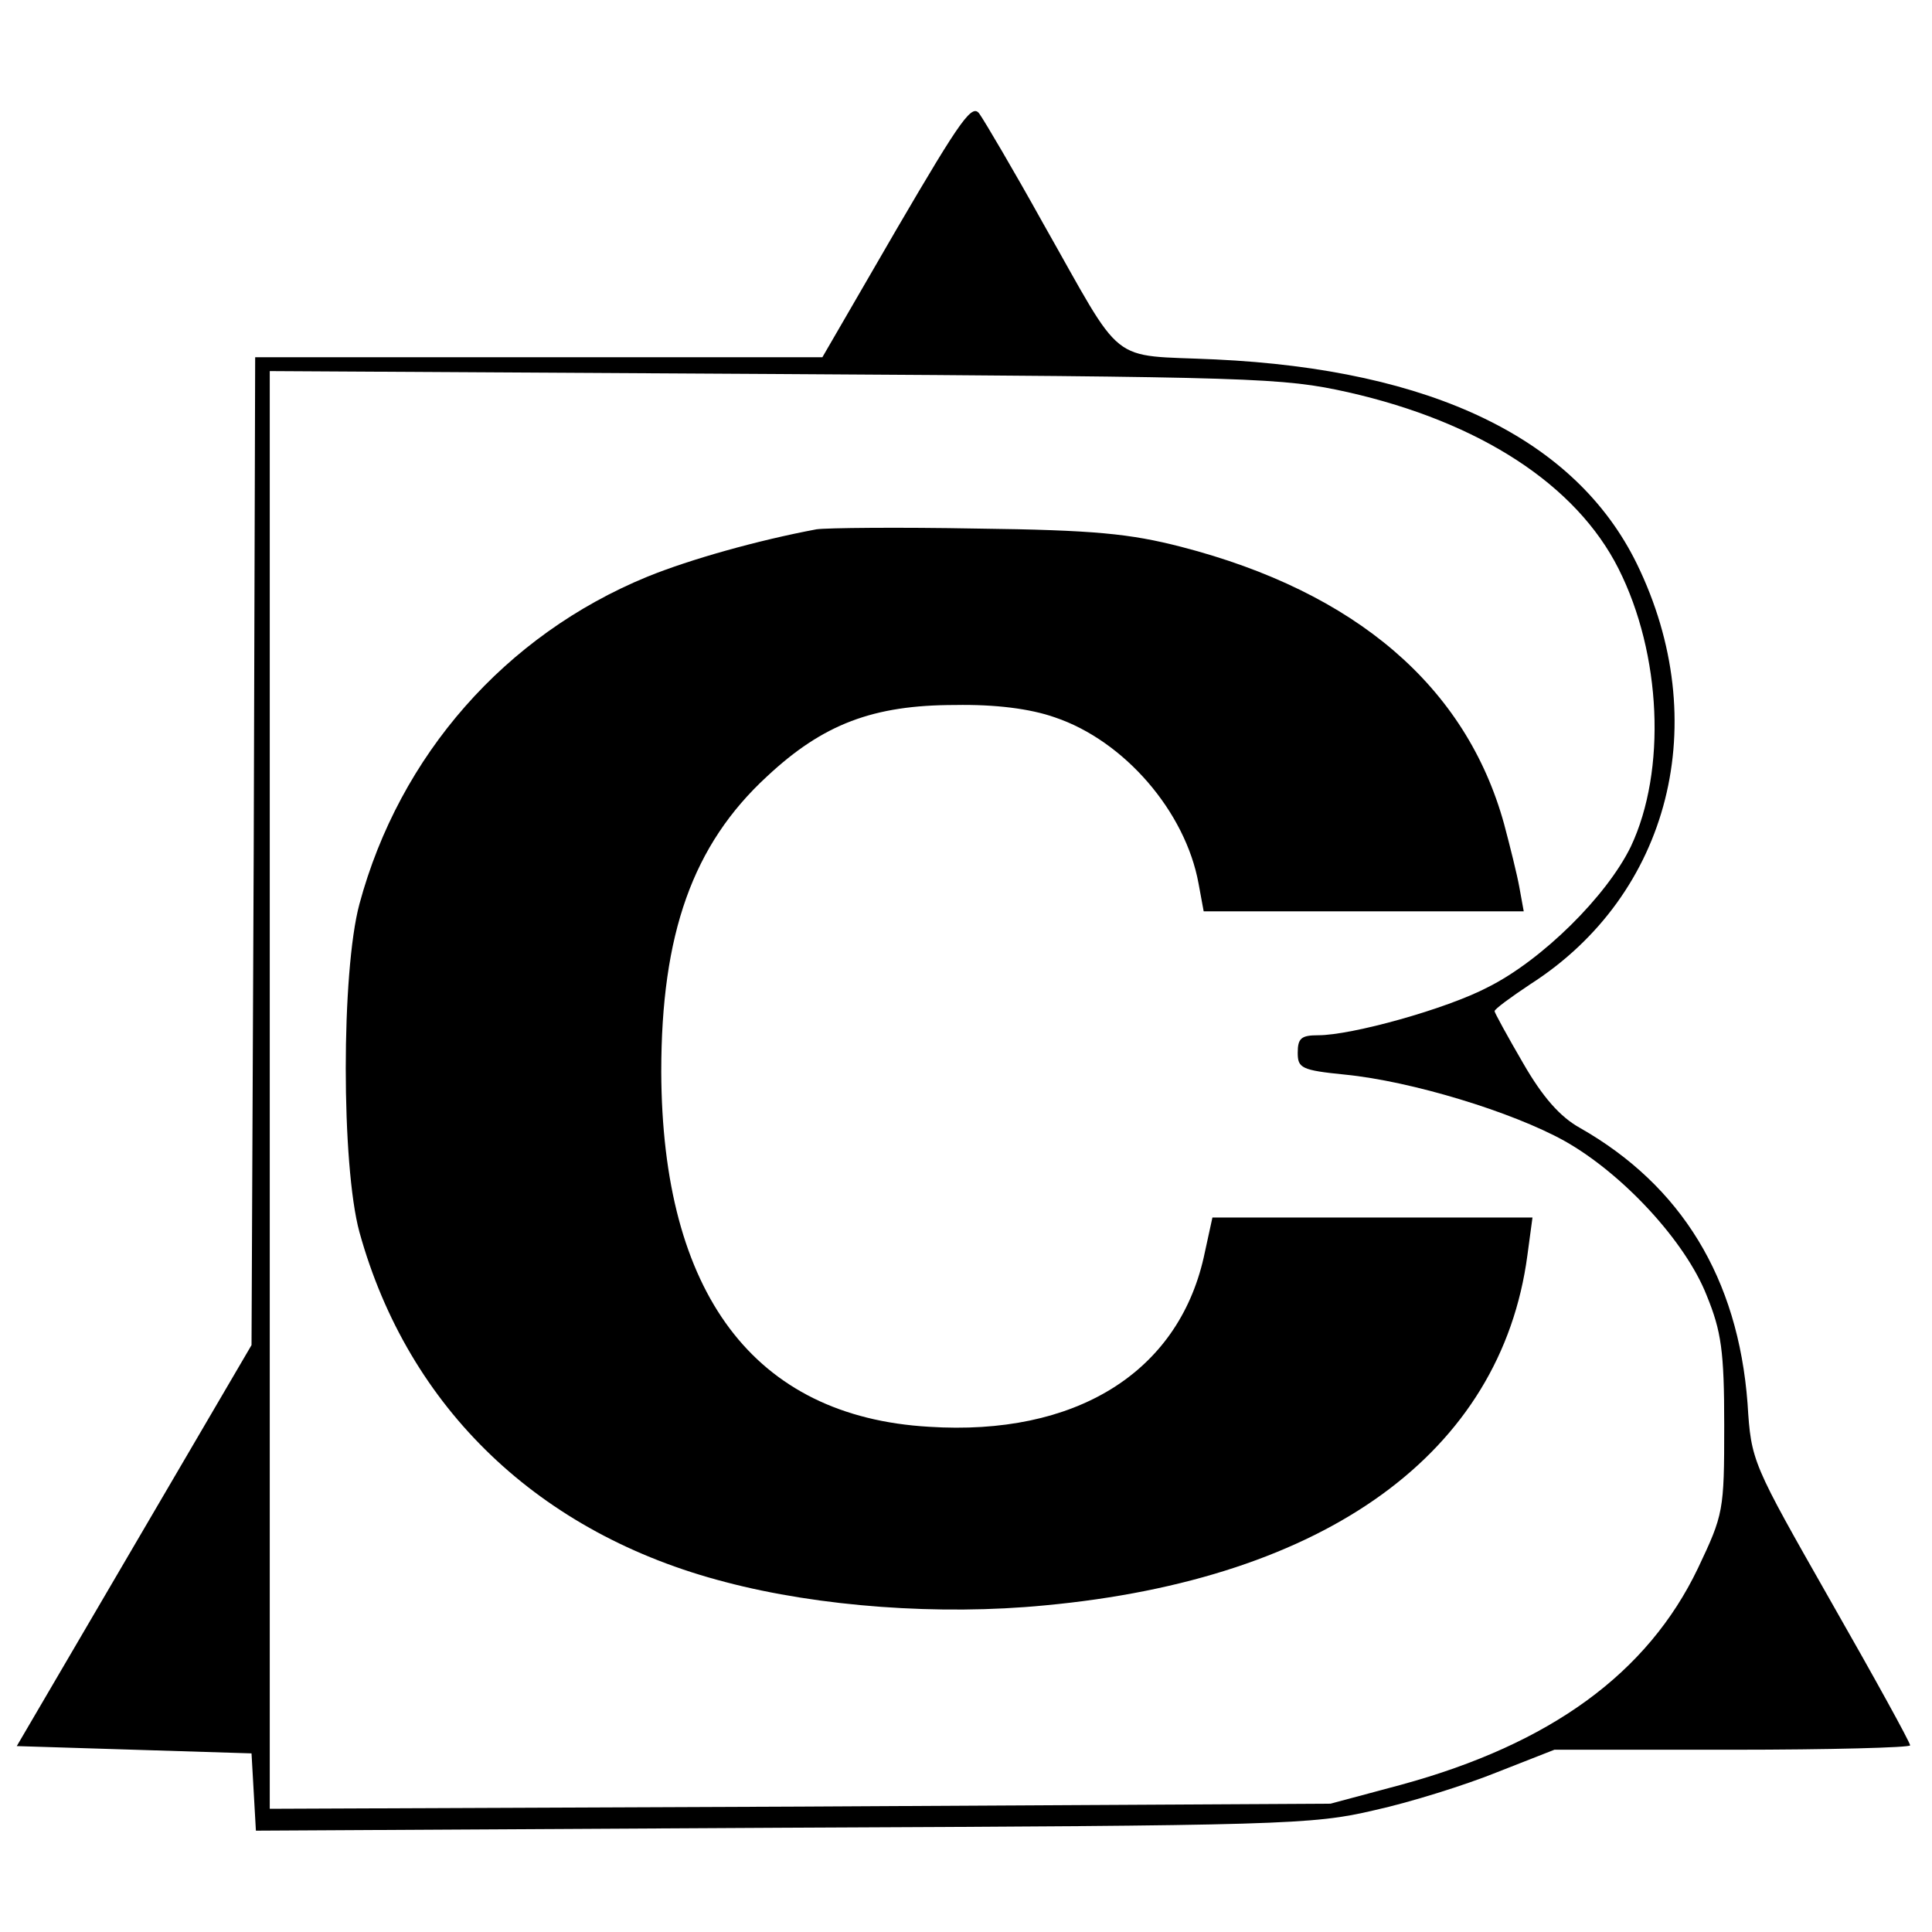
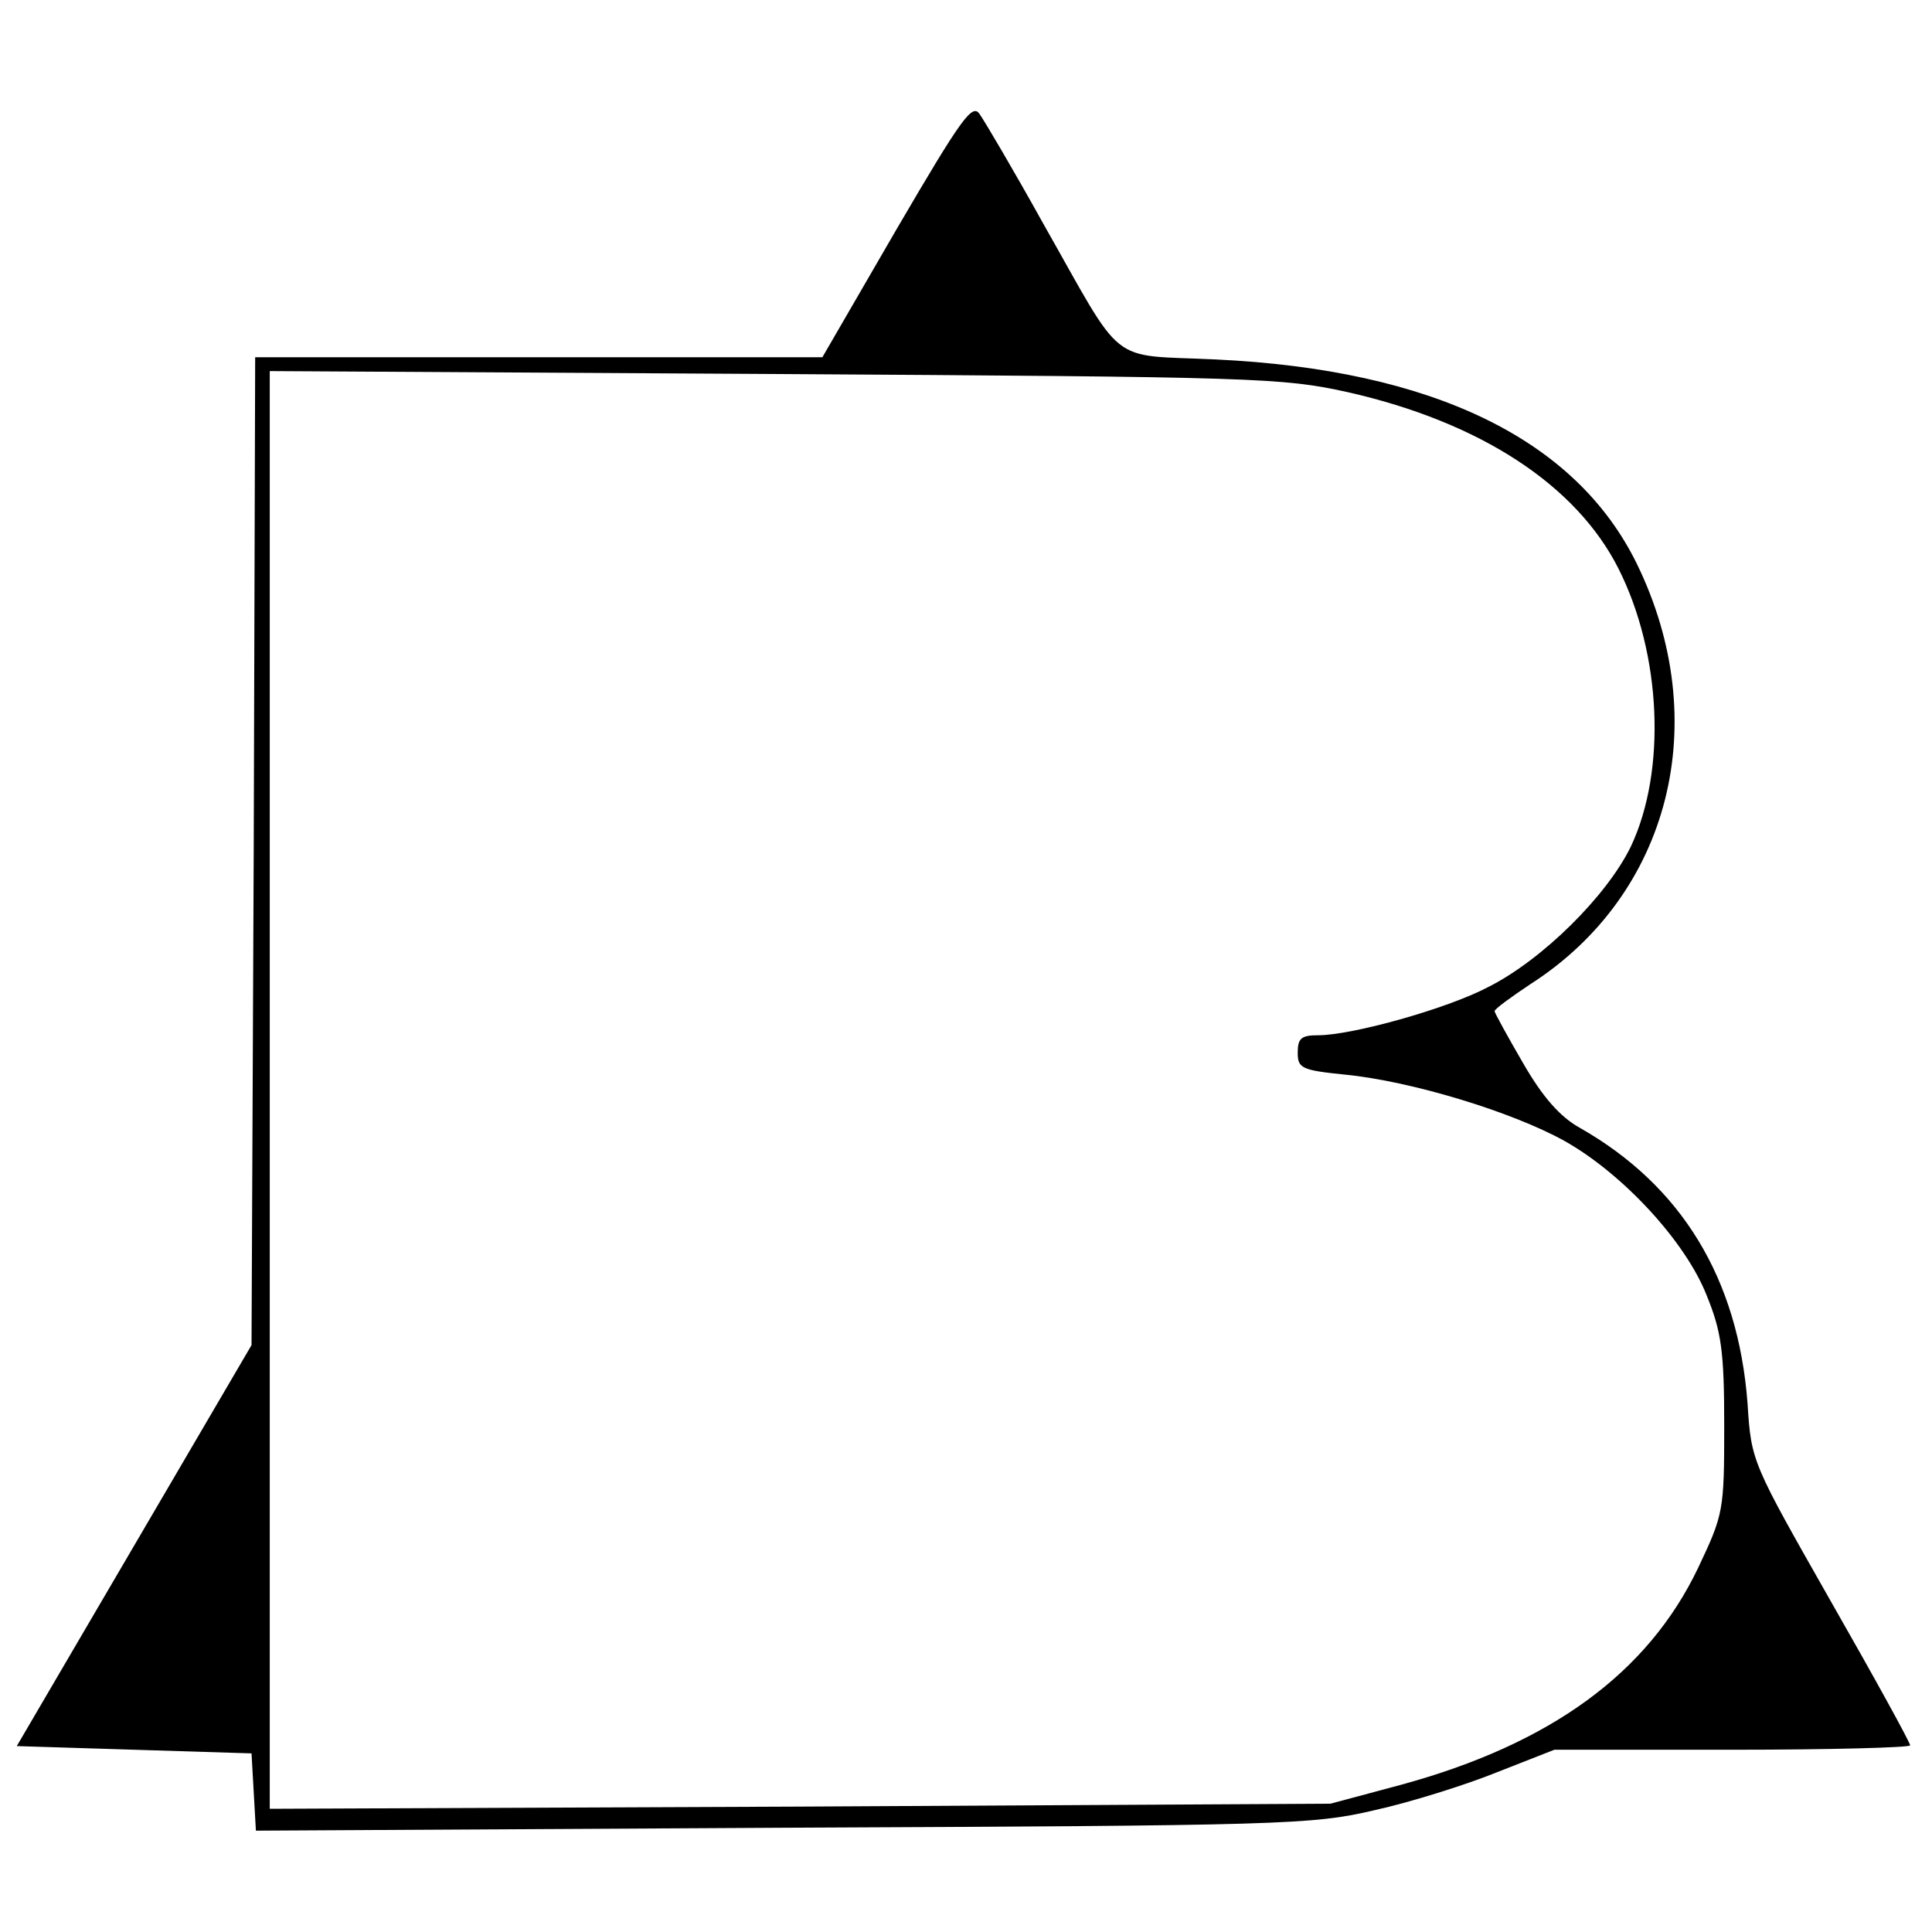
<svg xmlns="http://www.w3.org/2000/svg" version="1.0" width="265pt" height="265pt" viewBox="0 0 265 265" preserveAspectRatio="xMidYMid meet">
  <g transform="translate(0,265) scale(0.1,-0.1)" fill="#000000" stroke="none">
    <path d="M1230 2336 l-102 -176 -389 0 -389 0 -2 -677 -3 -678 -161 -275 -161 -275 161 -5 161 -5 3 -53 3 -53 722 4 c686 3 727 4 812 24 50 11 126 35 168 52 l79 31 244 0 c134 0 244 3 244 6 0 4 -49 93 -109 198 -108 190 -109 191 -114 271 -13 172 -91 299 -230 378 -27 15 -51 42 -78 89 -21 36 -39 69 -39 71 0 3 22 19 49 37 192 123 252 360 146 577 -84 171 -280 266 -578 280 -149 7 -123 -13 -237 188 -40 72 -79 138 -86 148 -10 16 -24 -3 -114 -157z m619 -224 c181 -41 313 -127 371 -242 59 -117 66 -277 17 -381 -33 -68 -122 -156 -196 -193 -57 -30 -187 -66 -233 -66 -23 0 -28 -4 -28 -24 0 -21 5 -24 65 -30 91 -9 229 -51 301 -91 80 -45 166 -138 195 -212 20 -49 24 -76 24 -178 0 -118 -1 -122 -36 -196 -69 -144 -202 -241 -407 -297 l-97 -26 -727 -4 -728 -3 0 986 0 986 693 -4 c660 -4 696 -5 786 -25z" />
-     <path d="M1120 1924 c-80 -15 -173 -41 -232 -65 -195 -80 -340 -245 -395 -449 -25 -93 -25 -358 0 -450 67 -242 247 -414 502 -480 129 -34 294 -46 438 -32 387 36 626 210 662 480 l7 52 -219 0 -220 0 -12 -55 c-36 -158 -176 -245 -377 -232 -240 14 -366 183 -367 487 0 189 43 311 145 405 77 72 146 98 258 98 55 1 103 -5 137 -17 95 -32 179 -129 197 -228 l7 -38 219 0 220 0 -6 33 c-3 17 -13 57 -21 87 -52 188 -203 318 -443 380 -70 18 -119 23 -280 25 -107 2 -206 1 -220 -1z" />
  </g>
</svg>